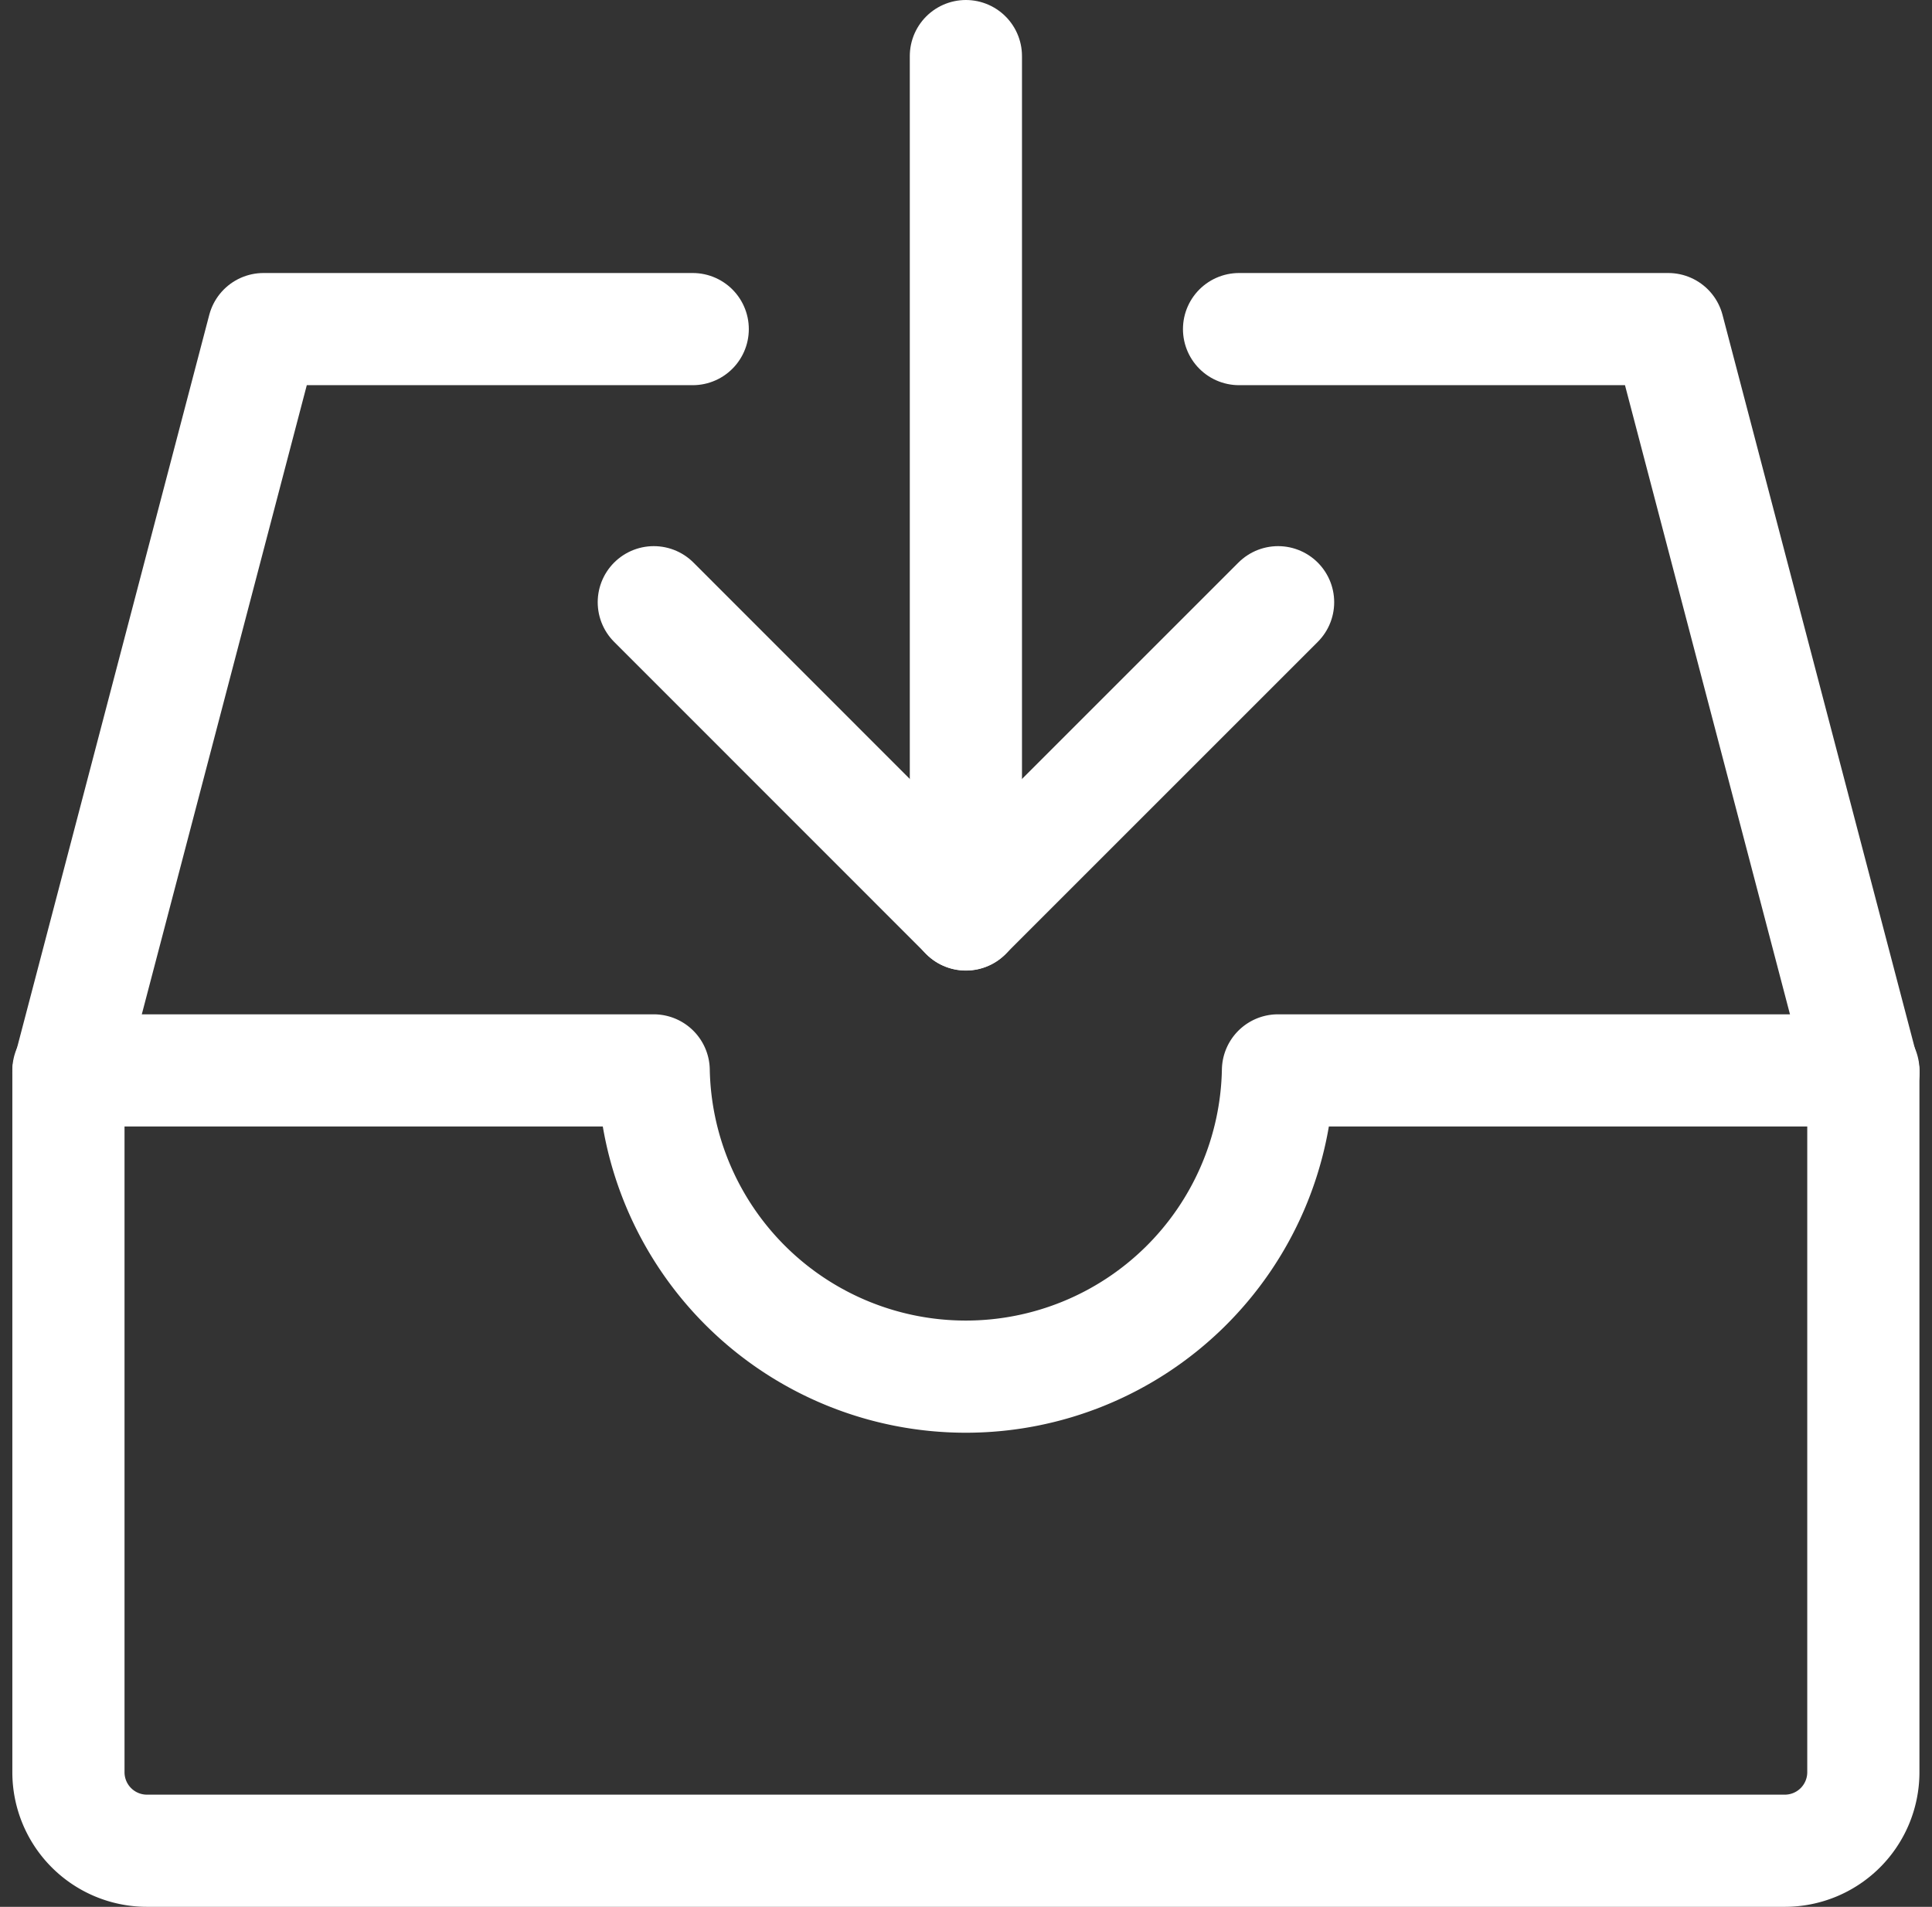
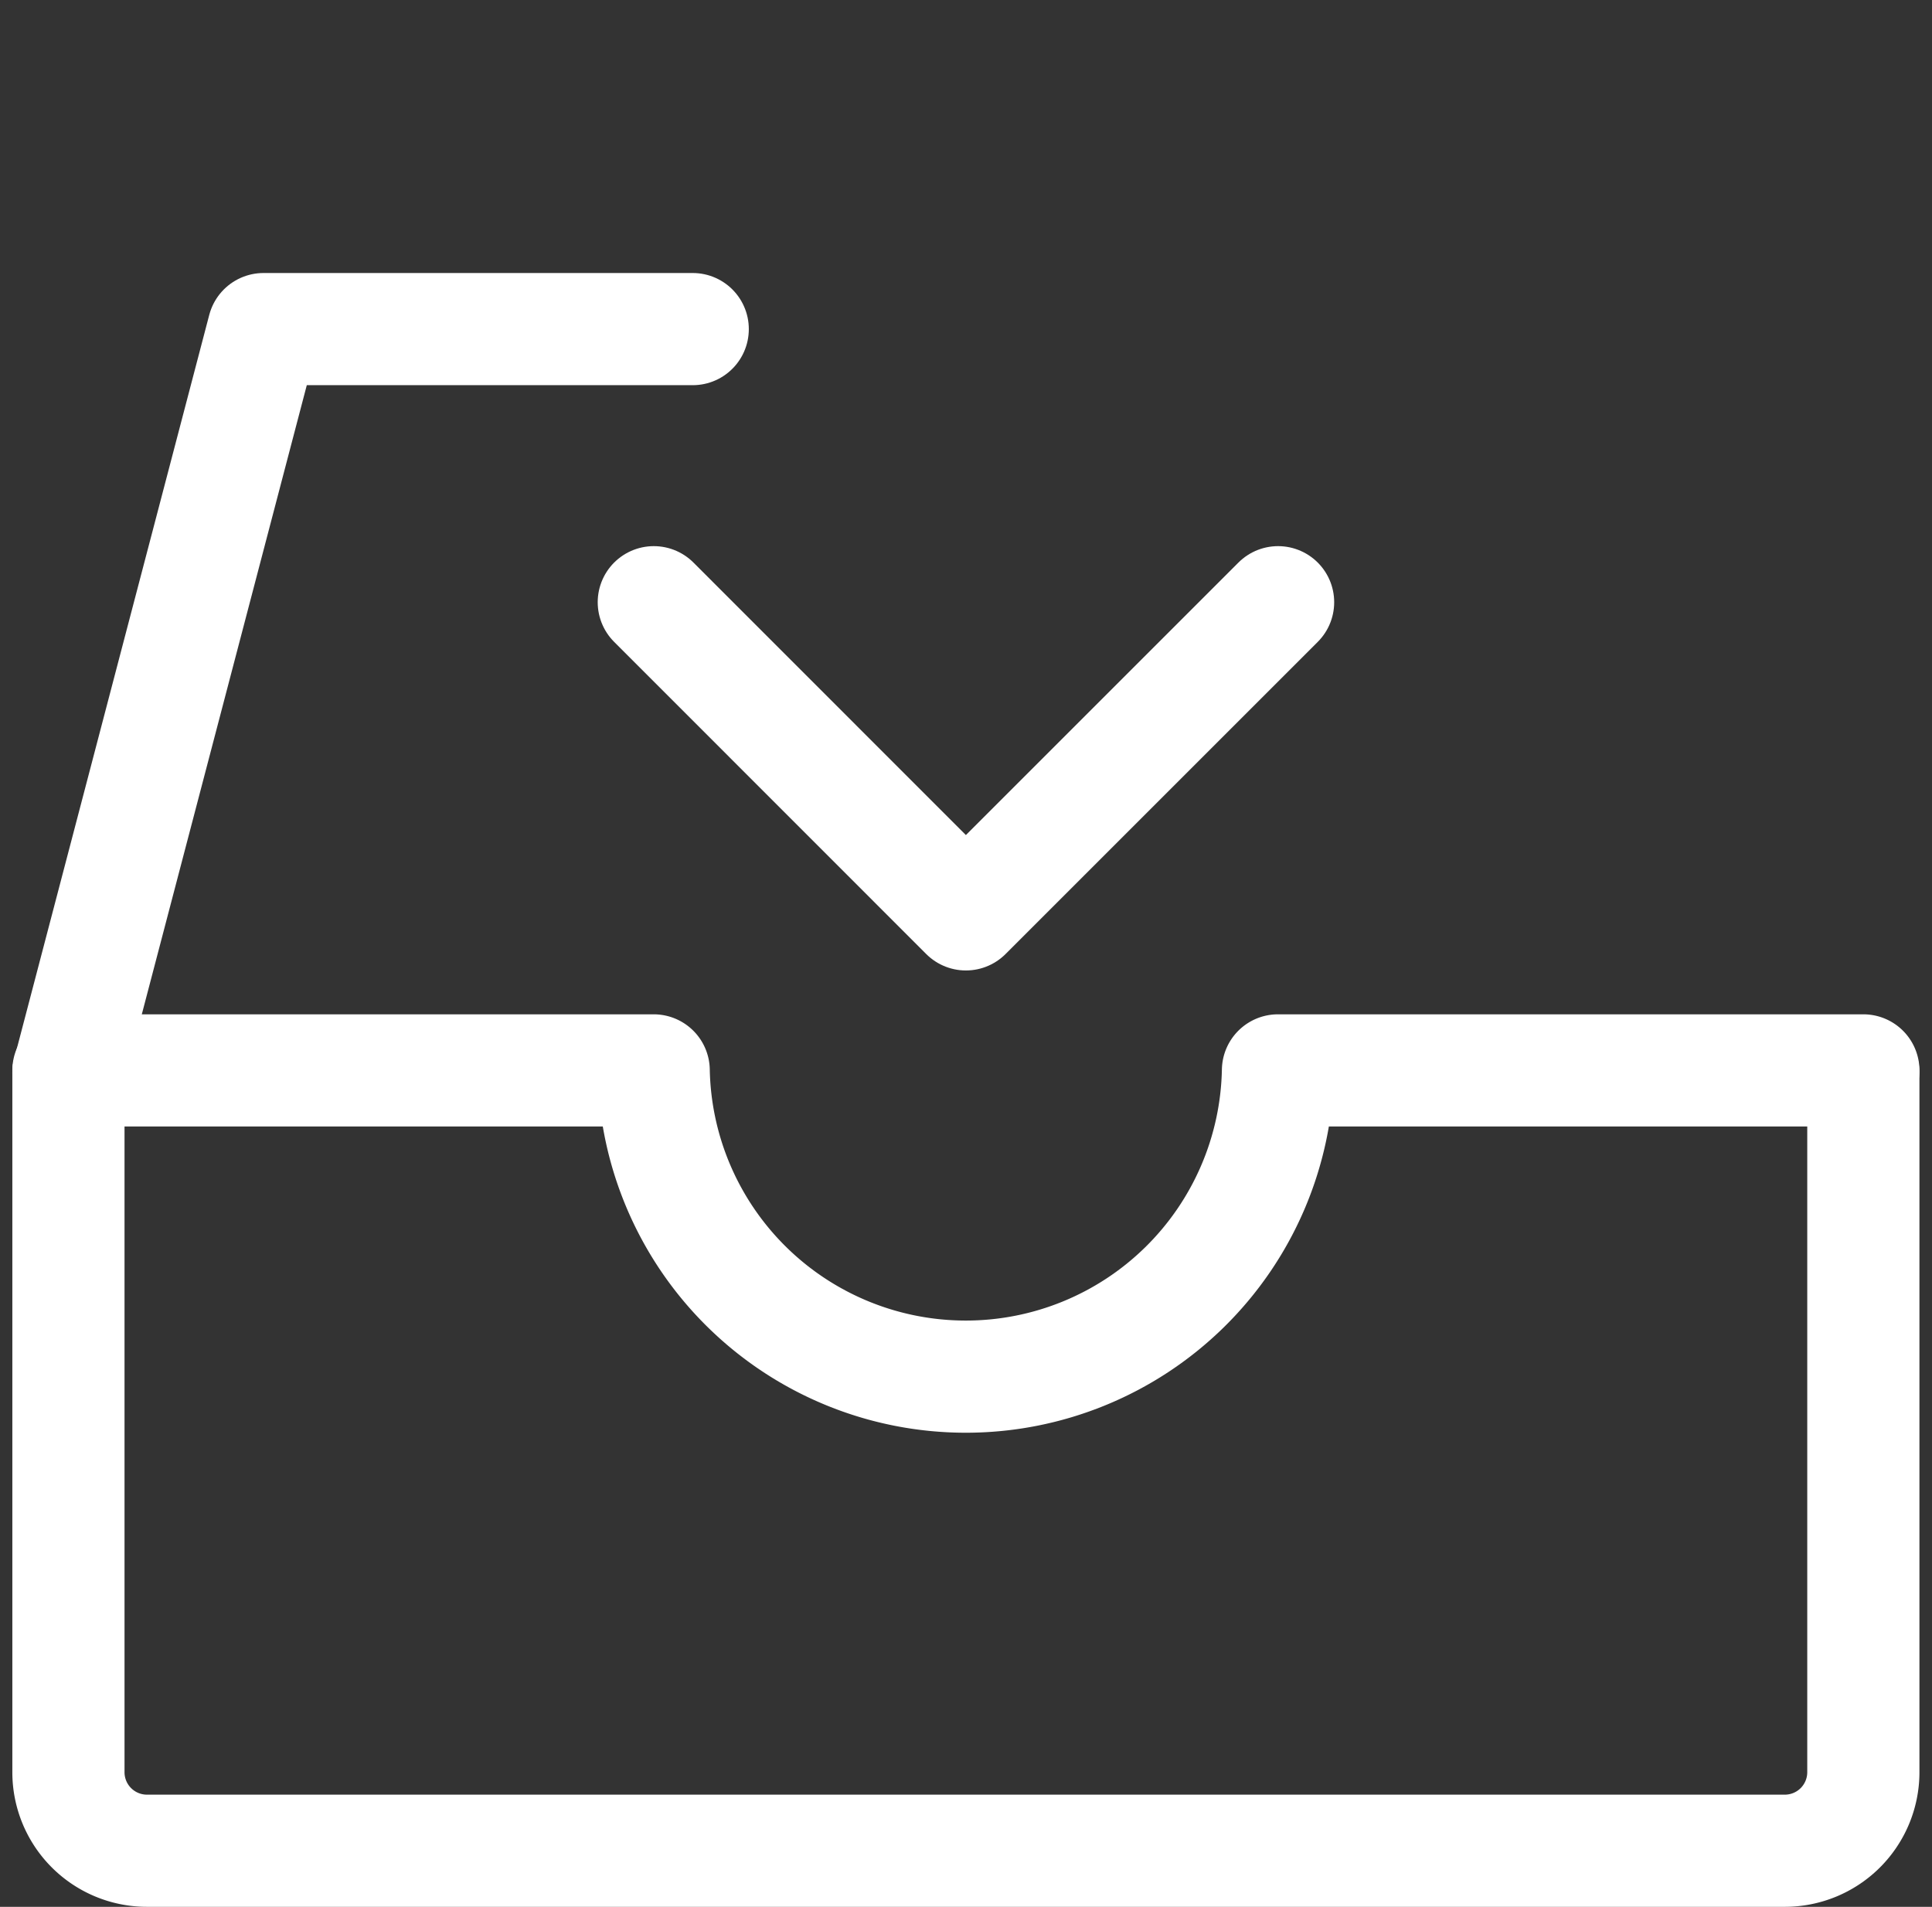
<svg xmlns="http://www.w3.org/2000/svg" width="17.222" height="17" viewBox="0 0 17.222 17">
  <rect x="0" y="0" width="17.222" height="17" fill="#333333" stroke="none" />
  <g transform="translate(-184.39 -510.143)">
    <path d="M17,27.066V33.3a.7.7,0,0,1-.7.7H1.7a.7.7,0,0,1-.7-.7V27.066" transform="translate(184 492.643)" fill="none" stroke="#fff" stroke-linecap="round" stroke-linejoin="round" stroke-width="1" />
    <path d="M1,27H6.217a2.783,2.783,0,0,0,5.565,0H17" transform="translate(184 492.686)" fill="none" stroke="#fff" stroke-linecap="round" stroke-linejoin="round" stroke-width="1" />
-     <path d="M31,8h3.826l1.739,6.632" transform="translate(164.435 505.077)" fill="none" stroke="#fff" stroke-linecap="round" stroke-linejoin="round" stroke-width="1" />
    <path d="M6.565,8H2.739L1,14.632" transform="translate(184 505.077)" fill="none" stroke="#fff" stroke-linecap="round" stroke-linejoin="round" stroke-width="1" />
-     <line y2="7.653" transform="translate(193 510.643)" fill="none" stroke="#fff" stroke-linecap="round" stroke-linejoin="round" stroke-width="1" />
    <path d="M21.565,15l-2.783,2.783L16,15" transform="translate(174.218 500.512)" fill="none" stroke="#fff" stroke-linecap="round" stroke-linejoin="round" stroke-width="1" />
  </g>
</svg>